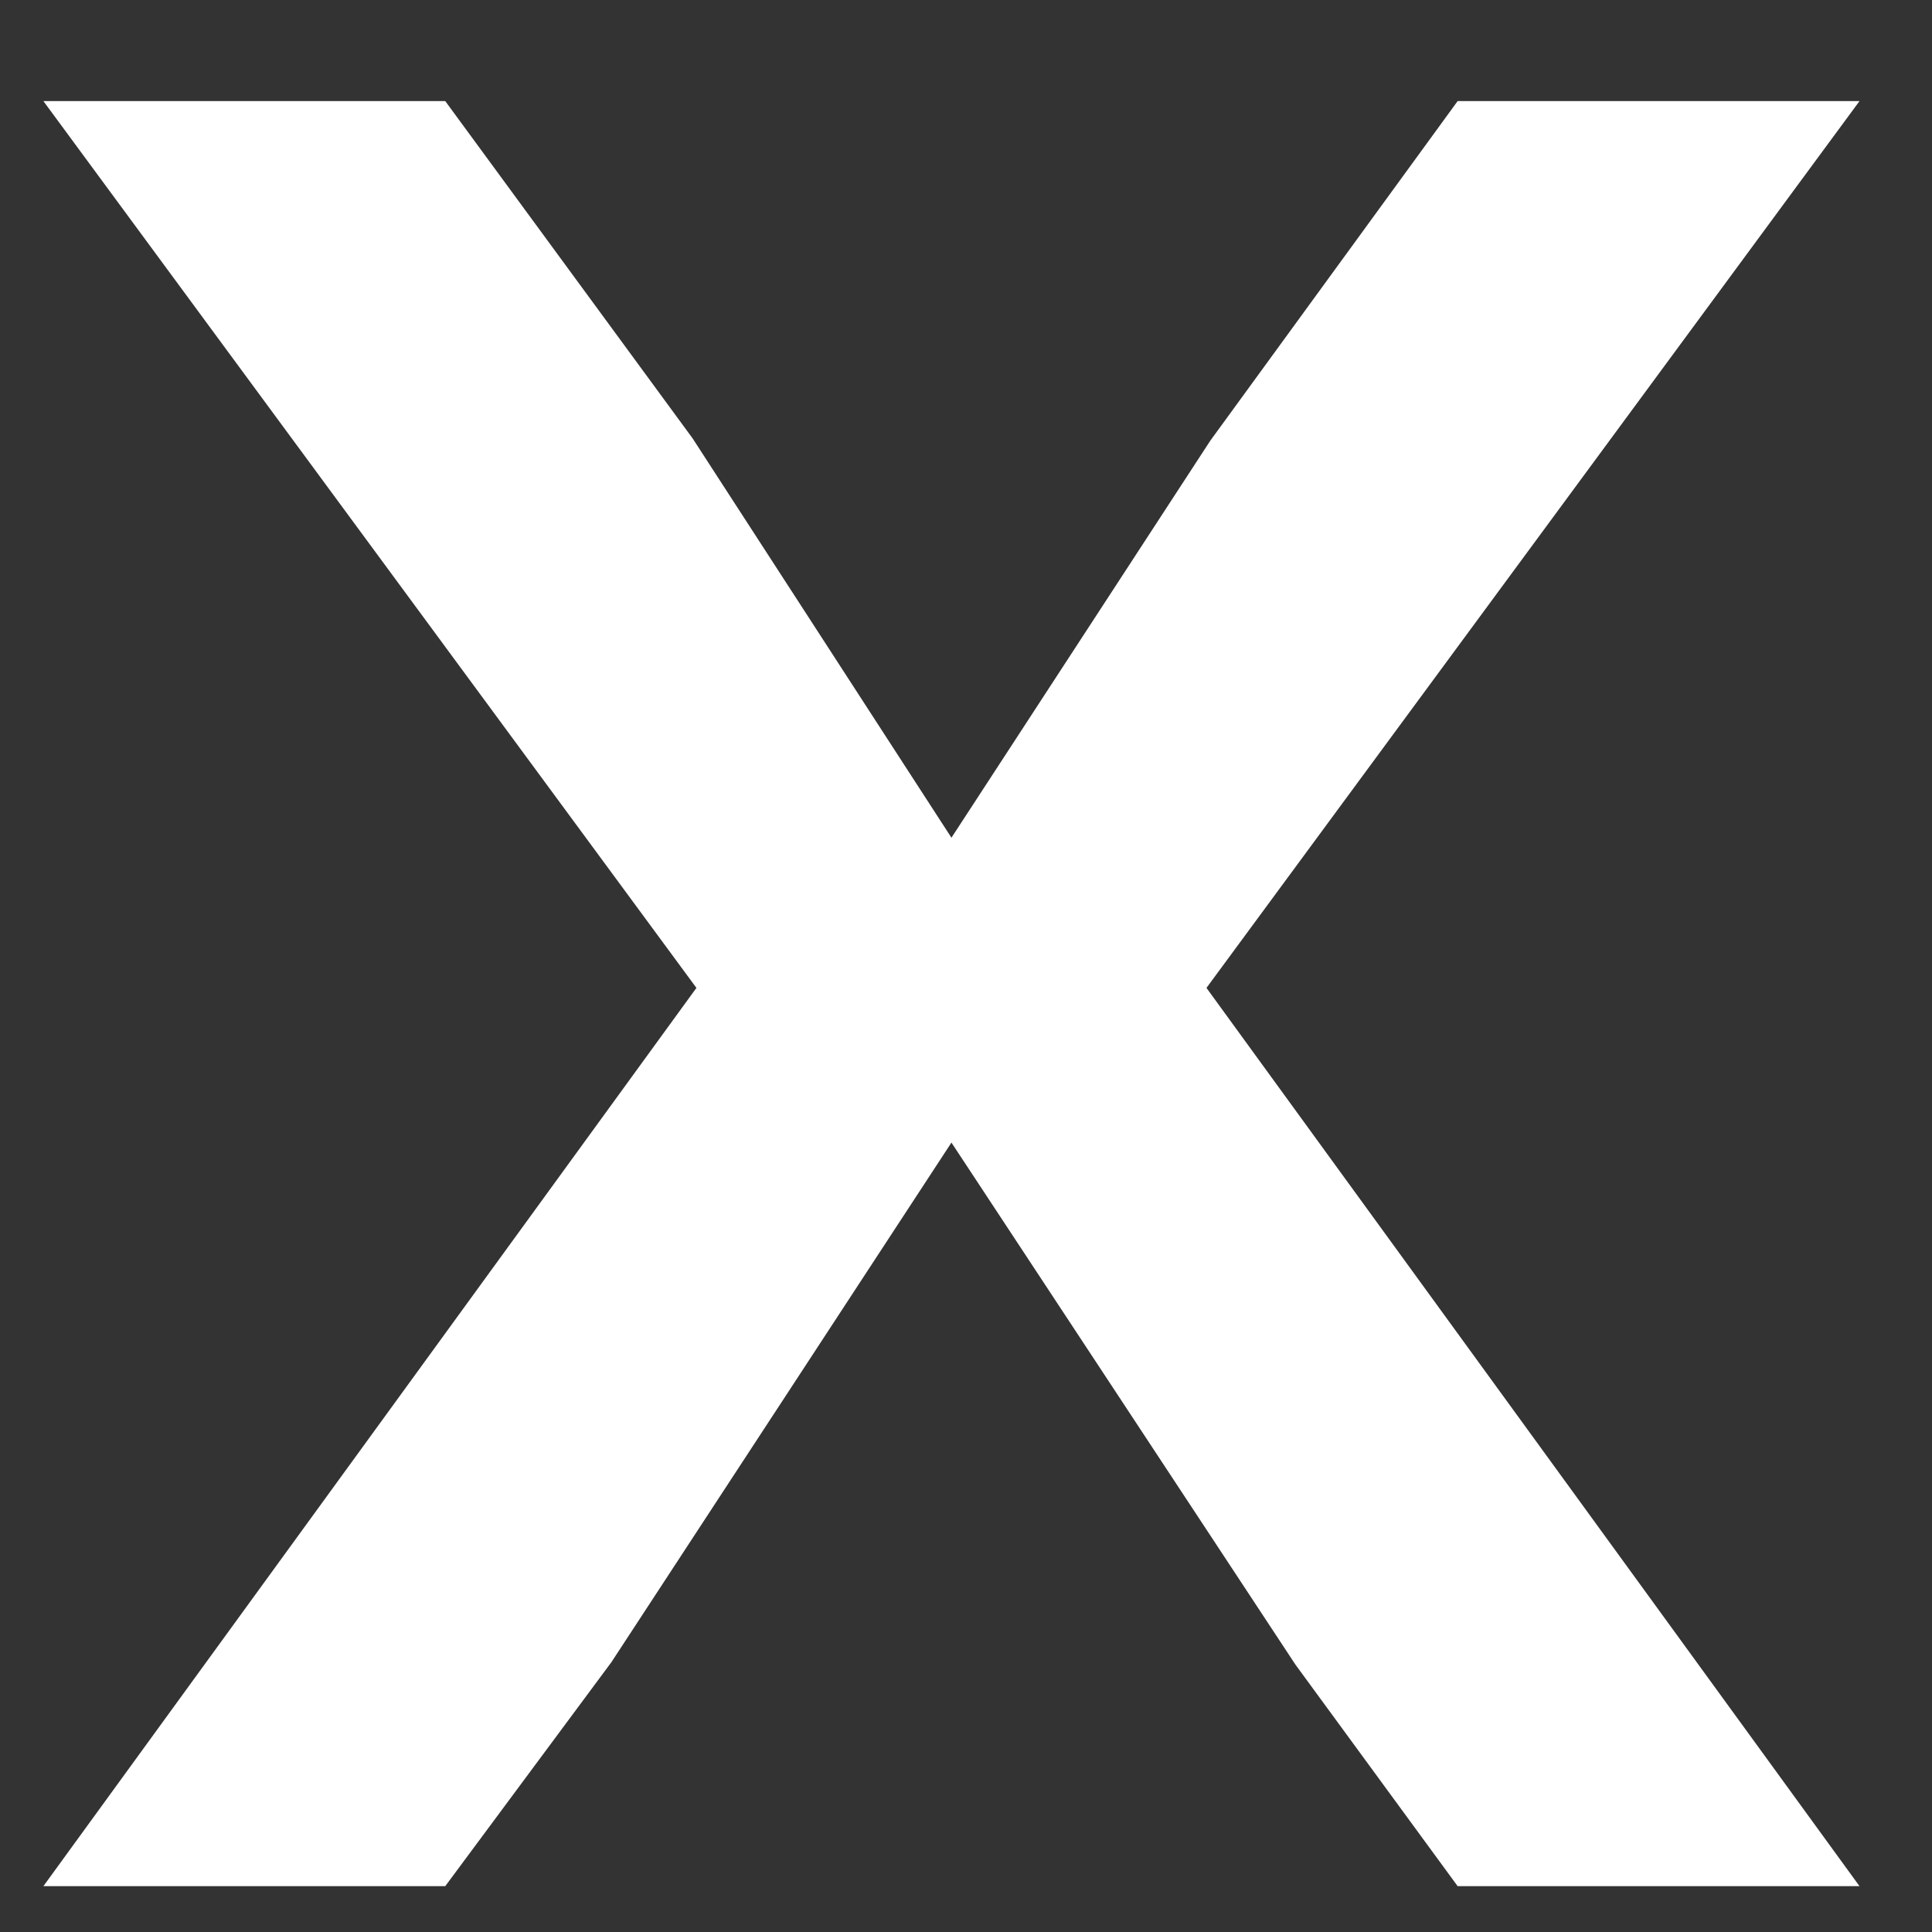
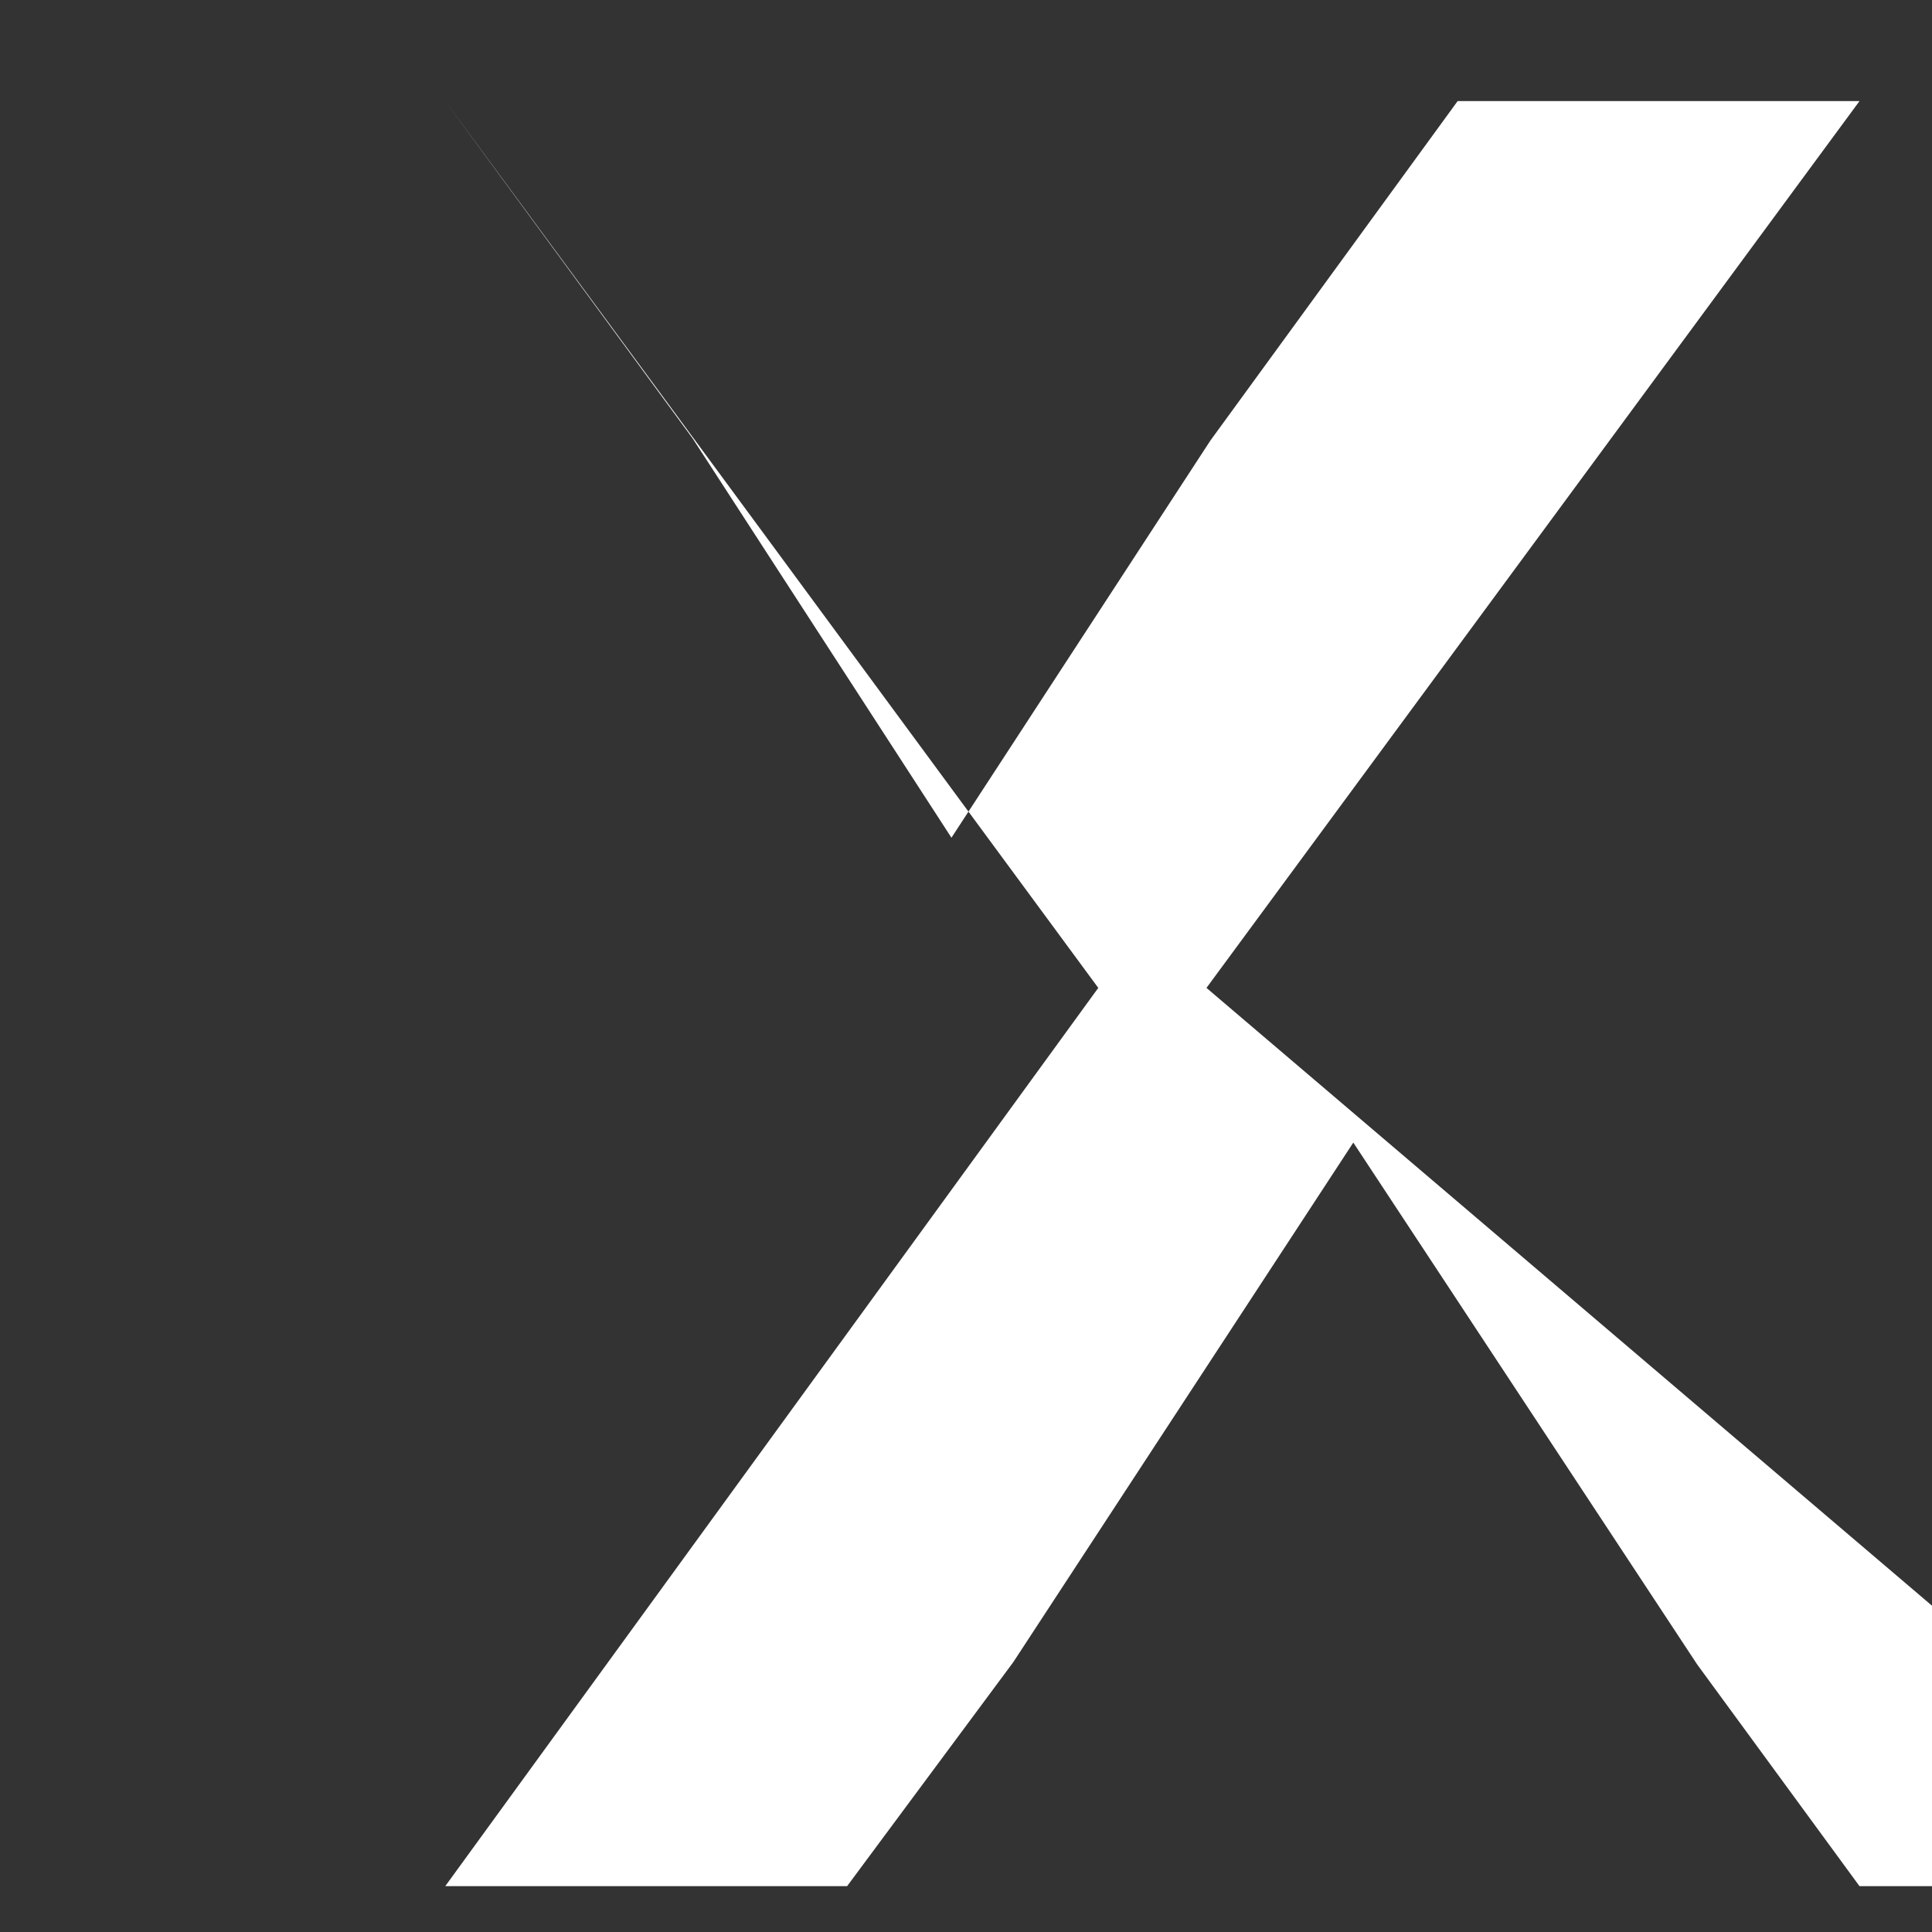
<svg xmlns="http://www.w3.org/2000/svg" width="15" height="15">
  <rect width="100%" height="100%" fill="#333333" stroke="none" />
-   <path fill-rule="evenodd" fill="#FFF" d="M5.377 3.403 3.457.785H.337l5.07 6.885-5.07 6.974h3.12l1.29-1.739 2.64-4.034 2.67 4.052 1.26 1.721h3.12L9.367 7.67l5.07-6.885h-3.12l-1.92 2.636-2.01 3.083-2.01-3.101z" />
+   <path fill-rule="evenodd" fill="#FFF" d="M5.377 3.403 3.457.785l5.07 6.885-5.07 6.974h3.12l1.29-1.739 2.64-4.034 2.67 4.052 1.26 1.721h3.12L9.367 7.67l5.07-6.885h-3.12l-1.92 2.636-2.01 3.083-2.01-3.101z" />
</svg>